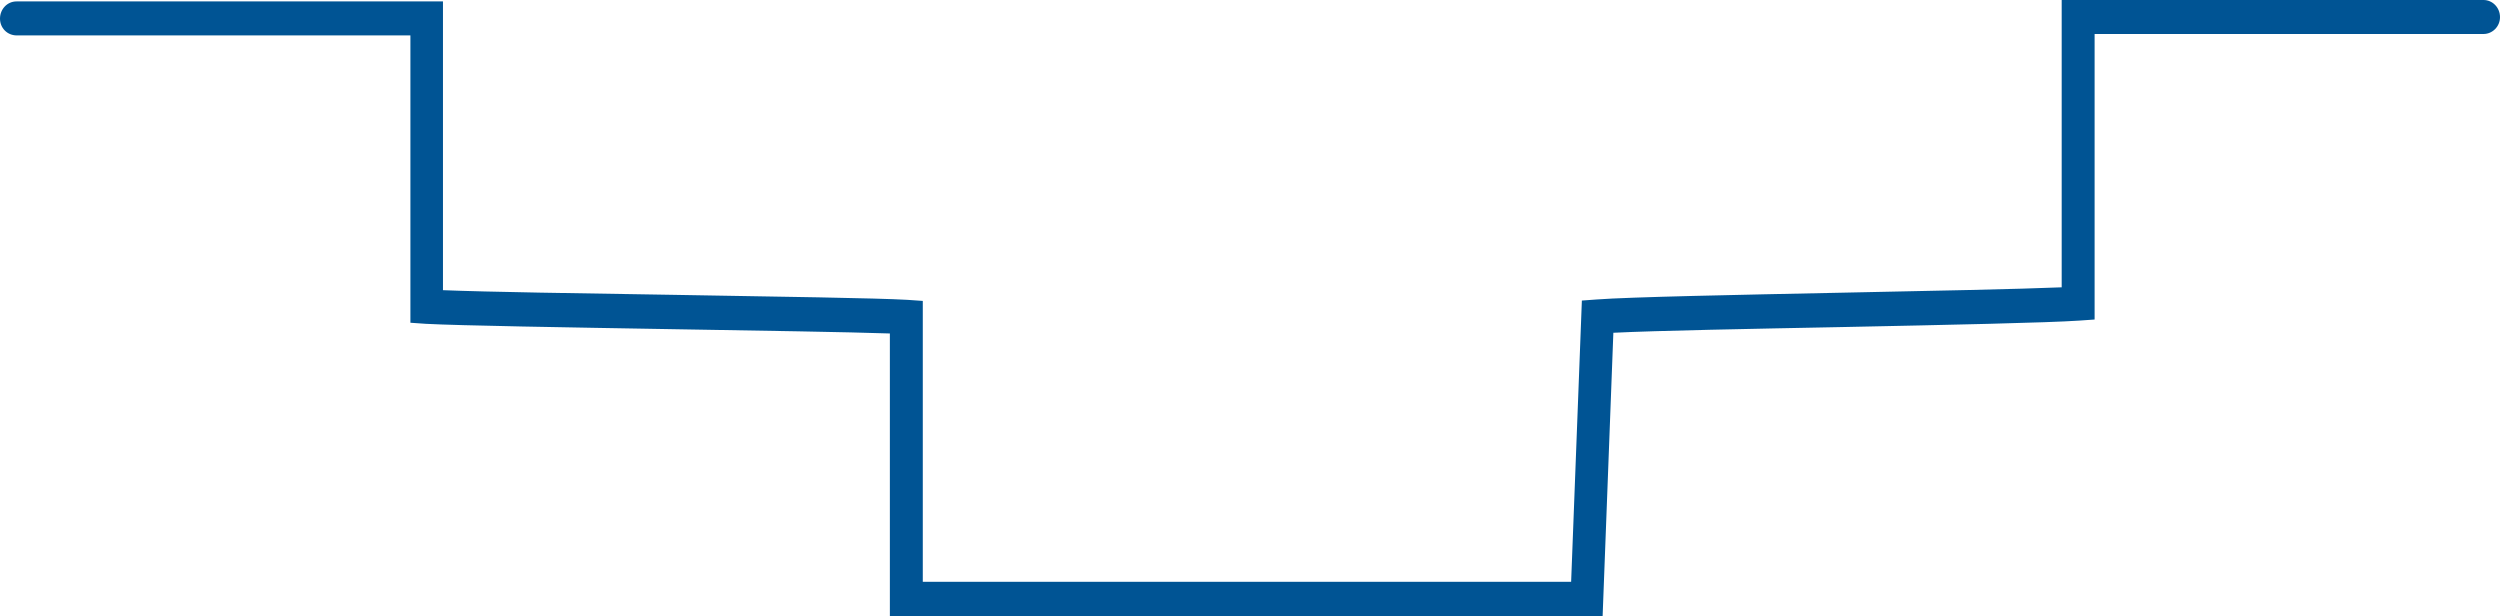
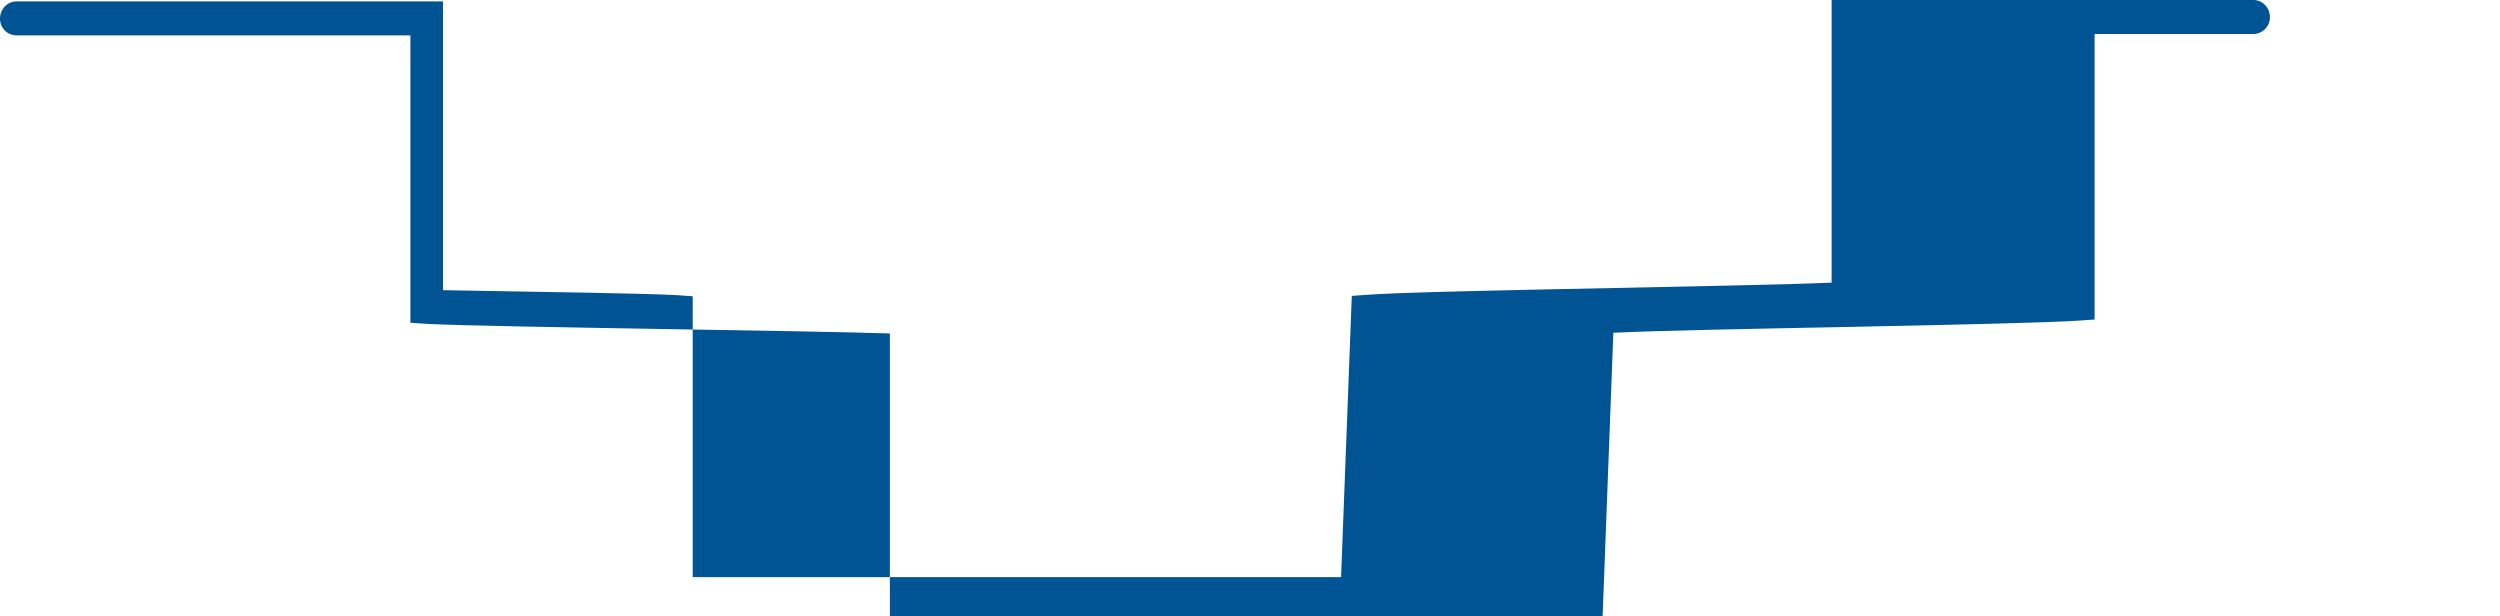
<svg xmlns="http://www.w3.org/2000/svg" id="Capa_1" x="0px" y="0px" viewBox="0 0 69.87 17.22" style="enable-background:new 0 0 69.87 17.22;" xml:space="preserve">
  <style type="text/css">	.st0{clip-path:url(#SVGID_00000089550267968247153780000005975207652435442612_);}	.st1{fill:#0073D9;}	.st2{fill:#FFFFFF;}	.st3{clip-path:url(#SVGID_00000176036598821952042450000004694130457344148112_);}	.st4{fill:#FF796E;}	.st5{clip-path:url(#SVGID_00000085971792866677646630000004531634093010383522_);fill:none;stroke:#F4F4F4;stroke-miterlimit:10;}	.st6{clip-path:url(#SVGID_00000159432171804046335680000017891886592000185791_);fill:none;stroke:#F4F4F4;stroke-miterlimit:10;}	.st7{clip-path:url(#SVGID_00000070083770613307500080000003115407094122152348_);}			.st8{clip-path:url(#SVGID_00000080891266330541180840000000545941330810463161_);fill:none;stroke:#F4F4F4;stroke-miterlimit:10;stroke-dasharray:11.916,11.916;}	.st9{clip-path:url(#SVGID_00000094612245139445865710000011772609504553266621_);}	.st10{clip-path:url(#SVGID_00000072248196188124836100000006034090004323034500_);}	.st11{clip-path:url(#SVGID_00000038401931145040845870000000029420845697623957_);fill:#FFFFFF;}	.st12{clip-path:url(#SVGID_00000008110046502723774870000004726744537336362626_);fill:#F1CDBE;}	.st13{clip-path:url(#SVGID_00000070105900203619467170000014578034014476729754_);fill:#0073D9;}	.st14{clip-path:url(#SVGID_00000075126164433871379180000004688923438158592658_);fill:#EC8051;}	.st15{clip-path:url(#SVGID_00000075126164433871379180000004688923438158592658_);fill:#FF796E;}	.st16{clip-path:url(#SVGID_00000163072334926571427550000003678657195279374467_);}	.st17{clip-path:url(#SVGID_00000140714069612422938860000005989441437393224840_);}	.st18{clip-path:url(#SVGID_00000078739877830564999690000016153394552939418299_);fill:#F1CDBE;}	.st19{clip-path:url(#SVGID_00000040537967162385740260000012269615808031074467_);}	.st20{clip-path:url(#SVGID_00000164500135634253289630000006810504895221214098_);fill:#FFFFFF;}	.st21{clip-path:url(#SVGID_00000150098957607135019920000004887699087116764038_);fill:#0073D9;}	.st22{clip-path:url(#SVGID_00000119840367626878165430000002175265583803201958_);fill:none;stroke:#FF08F4;stroke-miterlimit:10;}			.st23{clip-path:url(#SVGID_00000029762653867970125740000014450956962482627981_);fill:none;stroke:#FFFFFF;stroke-width:1.417;stroke-miterlimit:10;}	.st24{clip-path:url(#SVGID_00000029762653867970125740000014450956962482627981_);fill:none;stroke:#FF03F2;stroke-miterlimit:10;}	.st25{clip-path:url(#SVGID_00000102546655555912362070000011134842205493146500_);fill:#0073D9;}	.st26{clip-path:url(#SVGID_00000102546655555912362070000011134842205493146500_);fill:#FF796E;}	.st27{clip-path:url(#SVGID_00000102546655555912362070000011134842205493146500_);fill:#FD5A4C;}	.st28{clip-path:url(#SVGID_00000102546655555912362070000011134842205493146500_);fill:#F1CDBE;}	.st29{clip-path:url(#SVGID_00000000934267438079791020000003404216972790902972_);fill:#F1CDBE;}	.st30{clip-path:url(#SVGID_00000129926079584235572870000009522230811705888914_);fill:none;stroke:#FFFFFF;stroke-miterlimit:10;}	.st31{clip-path:url(#SVGID_00000129926079584235572870000009522230811705888914_);fill:#F3F3F3;}	.st32{clip-path:url(#SVGID_00000129926079584235572870000009522230811705888914_);fill:#FFFFFF;}	.st33{clip-path:url(#SVGID_00000129926079584235572870000009522230811705888914_);fill:none;stroke:#E52E86;stroke-miterlimit:10;}	.st34{fill:none;stroke:#E52E86;stroke-miterlimit:10;}	.st35{fill:#005494;}	.st36{fill:none;}	.st37{clip-path:url(#SVGID_00000160158327138271599430000005542461195929902768_);fill:#E52E86;}	.st38{clip-path:url(#SVGID_00000160158327138271599430000005542461195929902768_);fill:none;stroke:#E52E86;stroke-miterlimit:10;}	.st39{clip-path:url(#SVGID_00000152984602644848163050000000988832713547380620_);fill:none;stroke:#E52E86;stroke-miterlimit:10;}	.st40{clip-path:url(#SVGID_00000018916087010927307380000011420972735602141841_);fill:#2F2014;}			.st41{clip-path:url(#SVGID_00000018916087010927307380000011420972735602141841_);fill:none;stroke:#FF0349;stroke-width:0.85;stroke-miterlimit:10;}</style>
-   <path class="st35" d="M44.79,17.22H24.87v-7.9c-1.16-0.04-3.65-0.08-6.07-0.12c-2.94-0.05-5.98-0.1-6.9-0.15l-0.43-0.03V0.99h-11 C0.2,0.99,0,0.78,0,0.52c0-0.26,0.2-0.48,0.46-0.48h11.92v8.07c1.22,0.05,3.87,0.09,6.43,0.13c2.93,0.05,5.7,0.09,6.55,0.14 l0.43,0.03v7.85h18.12l0.3-7.86l0.41-0.03c0.92-0.07,3.95-0.13,6.87-0.19c2.45-0.05,4.96-0.1,6.13-0.15V0h11.79 c0.25,0,0.46,0.21,0.46,0.48c0,0.26-0.21,0.47-0.46,0.47H58.54v7.98l-0.43,0.03c-0.86,0.06-3.65,0.12-6.6,0.18 c-2.56,0.05-5.21,0.1-6.42,0.16L44.79,17.22z" />
+   <path class="st35" d="M44.79,17.22H24.87v-7.9c-1.16-0.04-3.65-0.08-6.07-0.12c-2.94-0.05-5.98-0.1-6.9-0.15l-0.43-0.03V0.99h-11 C0.2,0.99,0,0.78,0,0.52c0-0.26,0.2-0.48,0.46-0.48h11.92v8.07c2.93,0.05,5.7,0.09,6.55,0.14 l0.43,0.03v7.85h18.12l0.3-7.86l0.41-0.03c0.92-0.07,3.95-0.13,6.87-0.19c2.45-0.05,4.96-0.1,6.13-0.15V0h11.79 c0.25,0,0.46,0.21,0.46,0.48c0,0.26-0.21,0.47-0.46,0.47H58.54v7.98l-0.43,0.03c-0.86,0.06-3.65,0.12-6.6,0.18 c-2.56,0.05-5.21,0.1-6.42,0.16L44.79,17.22z" />
</svg>